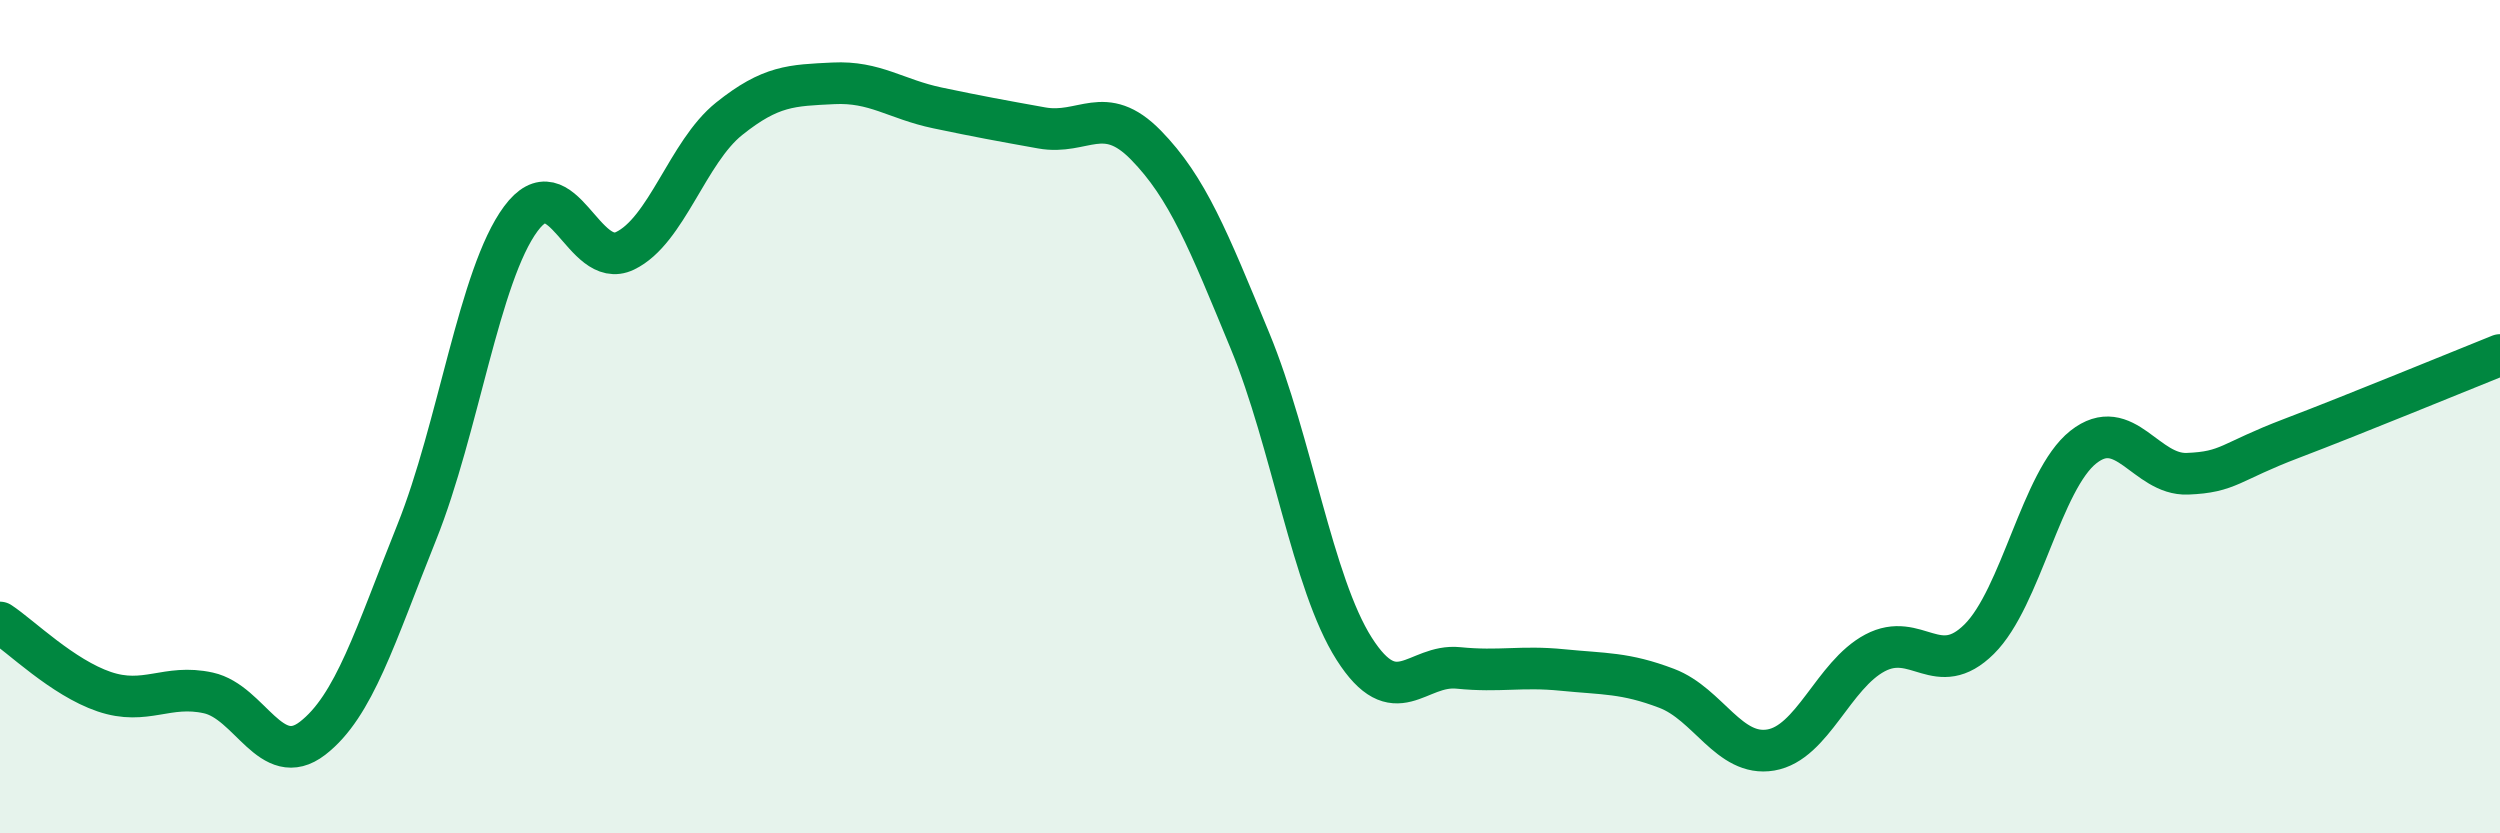
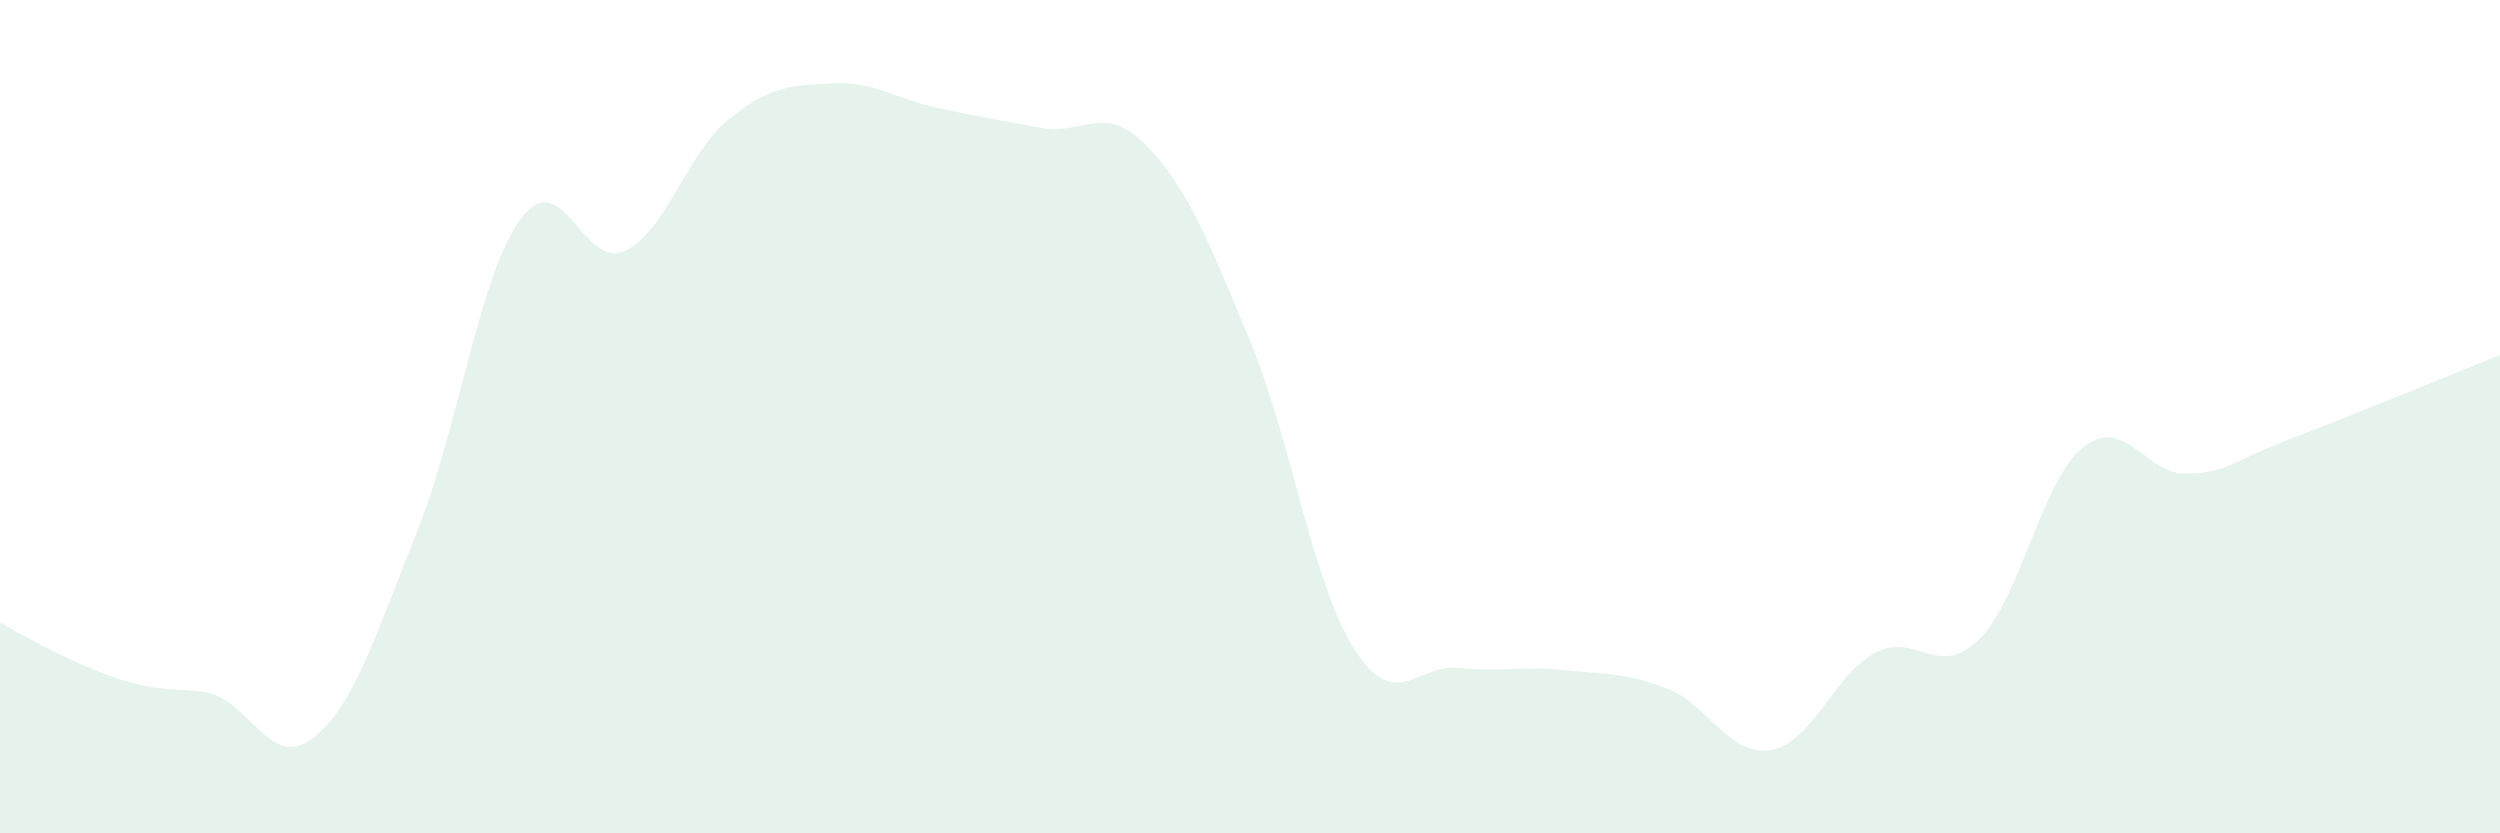
<svg xmlns="http://www.w3.org/2000/svg" width="60" height="20" viewBox="0 0 60 20">
-   <path d="M 0,14.94 C 0.5,15.27 1.5,16.26 2.5,16.6 C 3.5,16.94 4,16.41 5,16.63 C 6,16.85 6.5,18.49 7.5,17.72 C 8.5,16.95 9,15.27 10,12.78 C 11,10.29 11.5,6.6 12.5,5.25 C 13.5,3.9 14,6.5 15,6.02 C 16,5.54 16.5,3.65 17.5,2.85 C 18.5,2.05 19,2.05 20,2 C 21,1.95 21.5,2.38 22.5,2.59 C 23.5,2.8 24,2.89 25,3.07 C 26,3.25 26.5,2.46 27.5,3.48 C 28.5,4.5 29,5.76 30,8.18 C 31,10.6 31.5,14 32.5,15.57 C 33.5,17.14 34,15.93 35,16.03 C 36,16.13 36.5,15.98 37.5,16.08 C 38.5,16.18 39,16.14 40,16.52 C 41,16.9 41.5,18.17 42.5,18 C 43.5,17.83 44,16.2 45,15.67 C 46,15.14 46.5,16.33 47.5,15.34 C 48.5,14.35 49,11.52 50,10.73 C 51,9.94 51.5,11.41 52.5,11.37 C 53.5,11.33 53.5,11.09 55,10.52 C 56.5,9.95 59,8.92 60,8.52L60 20L0 20Z" fill="#008740" opacity="0.1" stroke-linecap="round" stroke-linejoin="round" />
-   <path d="M 0,14.94 C 0.5,15.27 1.5,16.26 2.5,16.6 C 3.5,16.94 4,16.41 5,16.63 C 6,16.85 6.5,18.49 7.5,17.72 C 8.5,16.95 9,15.27 10,12.78 C 11,10.29 11.5,6.6 12.5,5.25 C 13.5,3.9 14,6.5 15,6.02 C 16,5.54 16.5,3.65 17.5,2.85 C 18.5,2.05 19,2.05 20,2 C 21,1.95 21.5,2.38 22.5,2.59 C 23.5,2.8 24,2.89 25,3.07 C 26,3.25 26.5,2.46 27.5,3.48 C 28.5,4.5 29,5.76 30,8.18 C 31,10.6 31.5,14 32.5,15.57 C 33.5,17.14 34,15.93 35,16.03 C 36,16.13 36.5,15.98 37.5,16.08 C 38.5,16.18 39,16.14 40,16.52 C 41,16.9 41.5,18.17 42.5,18 C 43.5,17.83 44,16.2 45,15.67 C 46,15.14 46.5,16.33 47.5,15.34 C 48.5,14.35 49,11.52 50,10.73 C 51,9.94 51.5,11.41 52.5,11.37 C 53.5,11.33 53.5,11.09 55,10.52 C 56.5,9.95 59,8.92 60,8.52" stroke="#008740" stroke-width="1" fill="none" stroke-linecap="round" stroke-linejoin="round" />
+   <path d="M 0,14.94 C 3.5,16.94 4,16.41 5,16.63 C 6,16.85 6.5,18.49 7.5,17.72 C 8.5,16.95 9,15.27 10,12.78 C 11,10.29 11.5,6.6 12.5,5.25 C 13.5,3.9 14,6.5 15,6.02 C 16,5.54 16.5,3.65 17.5,2.85 C 18.5,2.05 19,2.05 20,2 C 21,1.95 21.5,2.38 22.5,2.59 C 23.5,2.8 24,2.89 25,3.07 C 26,3.25 26.5,2.46 27.5,3.48 C 28.5,4.5 29,5.76 30,8.18 C 31,10.6 31.5,14 32.5,15.57 C 33.5,17.14 34,15.93 35,16.03 C 36,16.13 36.5,15.98 37.5,16.08 C 38.5,16.18 39,16.14 40,16.52 C 41,16.9 41.5,18.17 42.5,18 C 43.5,17.83 44,16.2 45,15.67 C 46,15.14 46.5,16.33 47.5,15.34 C 48.5,14.35 49,11.52 50,10.73 C 51,9.94 51.5,11.41 52.5,11.37 C 53.5,11.33 53.5,11.09 55,10.52 C 56.5,9.95 59,8.92 60,8.52L60 20L0 20Z" fill="#008740" opacity="0.1" stroke-linecap="round" stroke-linejoin="round" />
</svg>